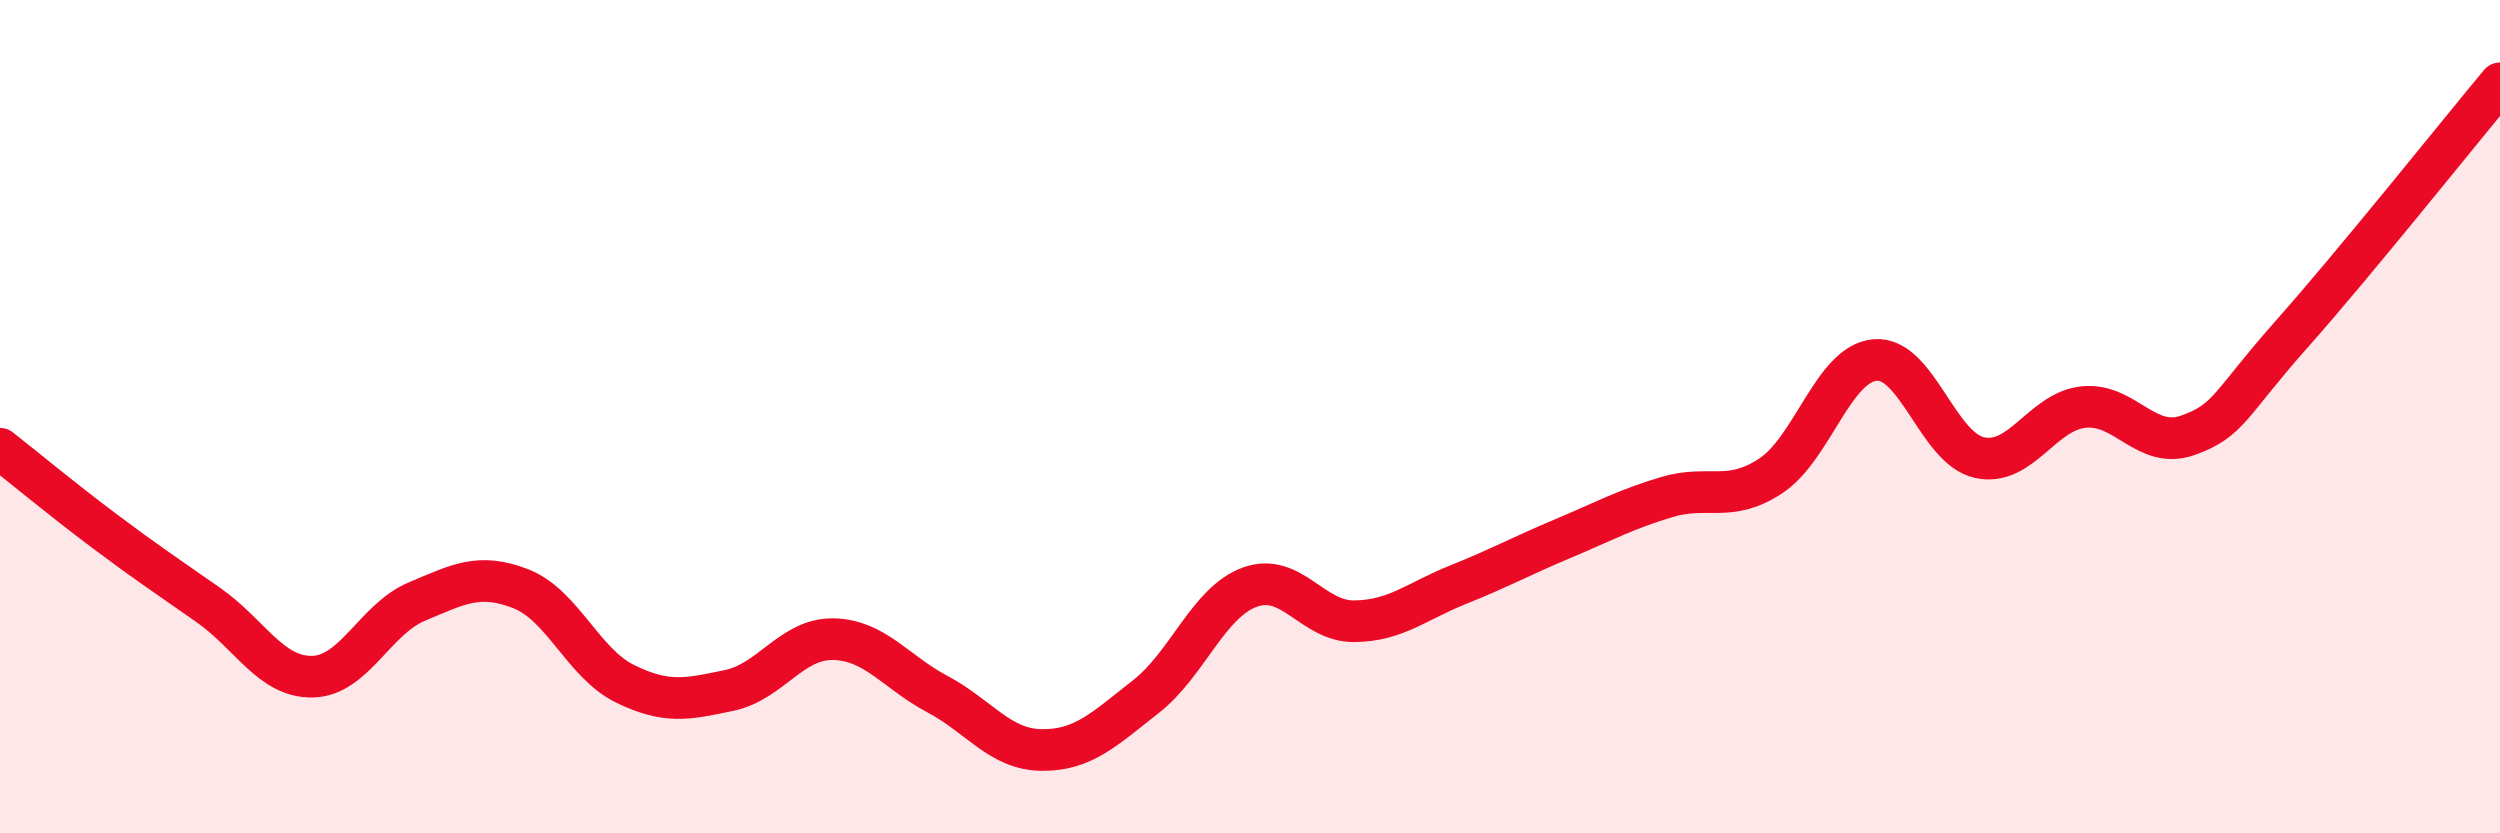
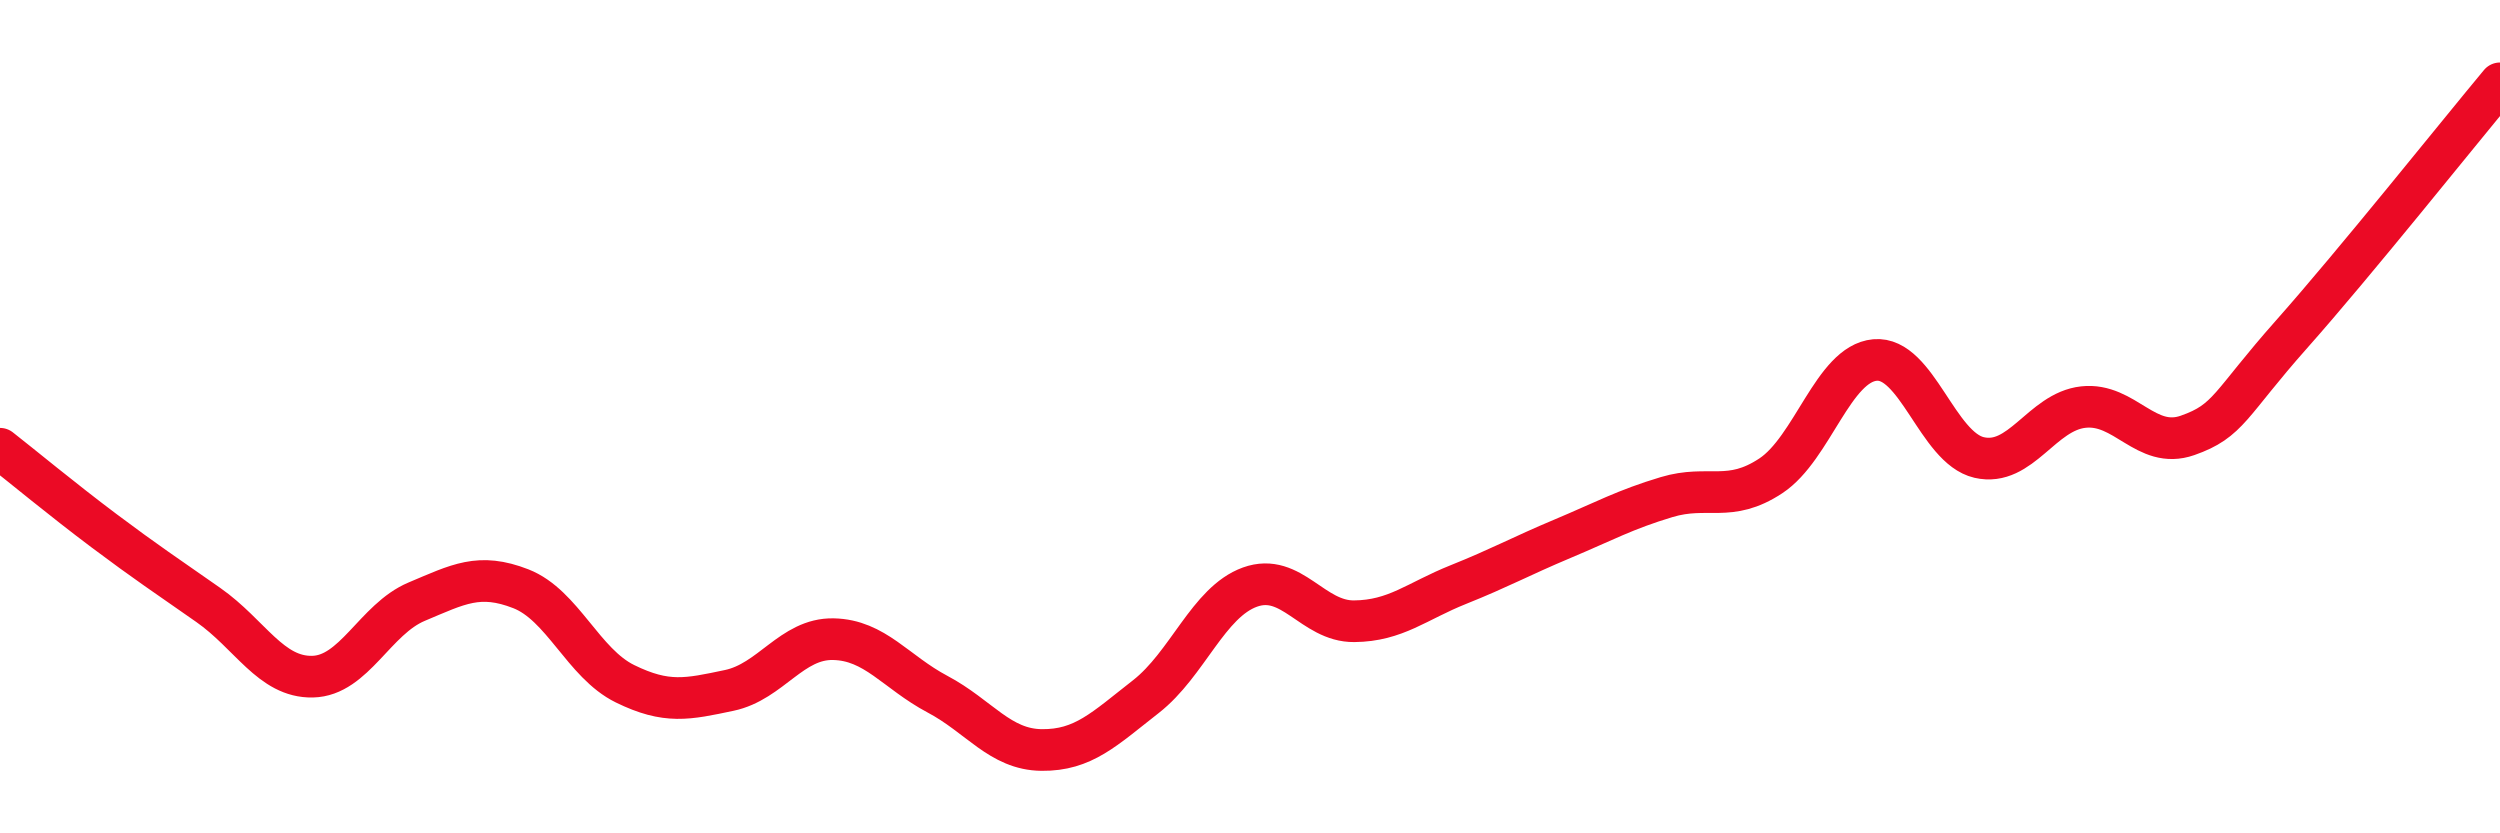
<svg xmlns="http://www.w3.org/2000/svg" width="60" height="20" viewBox="0 0 60 20">
-   <path d="M 0,10.77 C 0.5,11.16 1.5,11.99 2.5,12.74 C 3.5,13.49 4,13.82 5,14.52 C 6,15.22 6.5,16.26 7.5,16.24 C 8.5,16.22 9,14.86 10,14.44 C 11,14.02 11.5,13.74 12.5,14.13 C 13.5,14.52 14,15.92 15,16.41 C 16,16.9 16.5,16.78 17.5,16.57 C 18.5,16.36 19,15.32 20,15.34 C 21,15.36 21.5,16.13 22.5,16.66 C 23.5,17.19 24,17.99 25,18 C 26,18.01 26.5,17.5 27.5,16.72 C 28.5,15.94 29,14.45 30,14.09 C 31,13.73 31.5,14.92 32.5,14.91 C 33.5,14.9 34,14.43 35,14.03 C 36,13.63 36.5,13.35 37.5,12.93 C 38.5,12.51 39,12.23 40,11.93 C 41,11.63 41.5,12.08 42.5,11.42 C 43.5,10.76 44,8.73 45,8.64 C 46,8.55 46.5,10.75 47.5,10.98 C 48.5,11.21 49,9.88 50,9.77 C 51,9.66 51.5,10.8 52.5,10.45 C 53.5,10.1 53.5,9.71 55,8.02 C 56.5,6.33 59,3.2 60,2L60 20L0 20Z" fill="#EB0A25" opacity="0.1" stroke-linecap="round" stroke-linejoin="round" />
  <path d="M 0,10.77 C 0.5,11.16 1.5,11.99 2.5,12.74 C 3.5,13.49 4,13.82 5,14.52 C 6,15.22 6.5,16.26 7.5,16.24 C 8.5,16.22 9,14.86 10,14.44 C 11,14.02 11.5,13.74 12.5,14.13 C 13.5,14.52 14,15.92 15,16.41 C 16,16.9 16.5,16.78 17.5,16.57 C 18.5,16.36 19,15.32 20,15.34 C 21,15.36 21.5,16.13 22.5,16.66 C 23.5,17.19 24,17.99 25,18 C 26,18.01 26.5,17.5 27.5,16.72 C 28.5,15.94 29,14.45 30,14.09 C 31,13.73 31.5,14.92 32.5,14.91 C 33.5,14.9 34,14.43 35,14.03 C 36,13.63 36.5,13.35 37.5,12.93 C 38.5,12.51 39,12.23 40,11.93 C 41,11.63 41.5,12.08 42.5,11.42 C 43.5,10.76 44,8.73 45,8.64 C 46,8.55 46.5,10.75 47.5,10.98 C 48.5,11.21 49,9.88 50,9.77 C 51,9.66 51.5,10.8 52.5,10.45 C 53.5,10.1 53.5,9.71 55,8.02 C 56.5,6.33 59,3.2 60,2" stroke="#EB0A25" stroke-width="1" fill="none" stroke-linecap="round" stroke-linejoin="round" />
</svg>